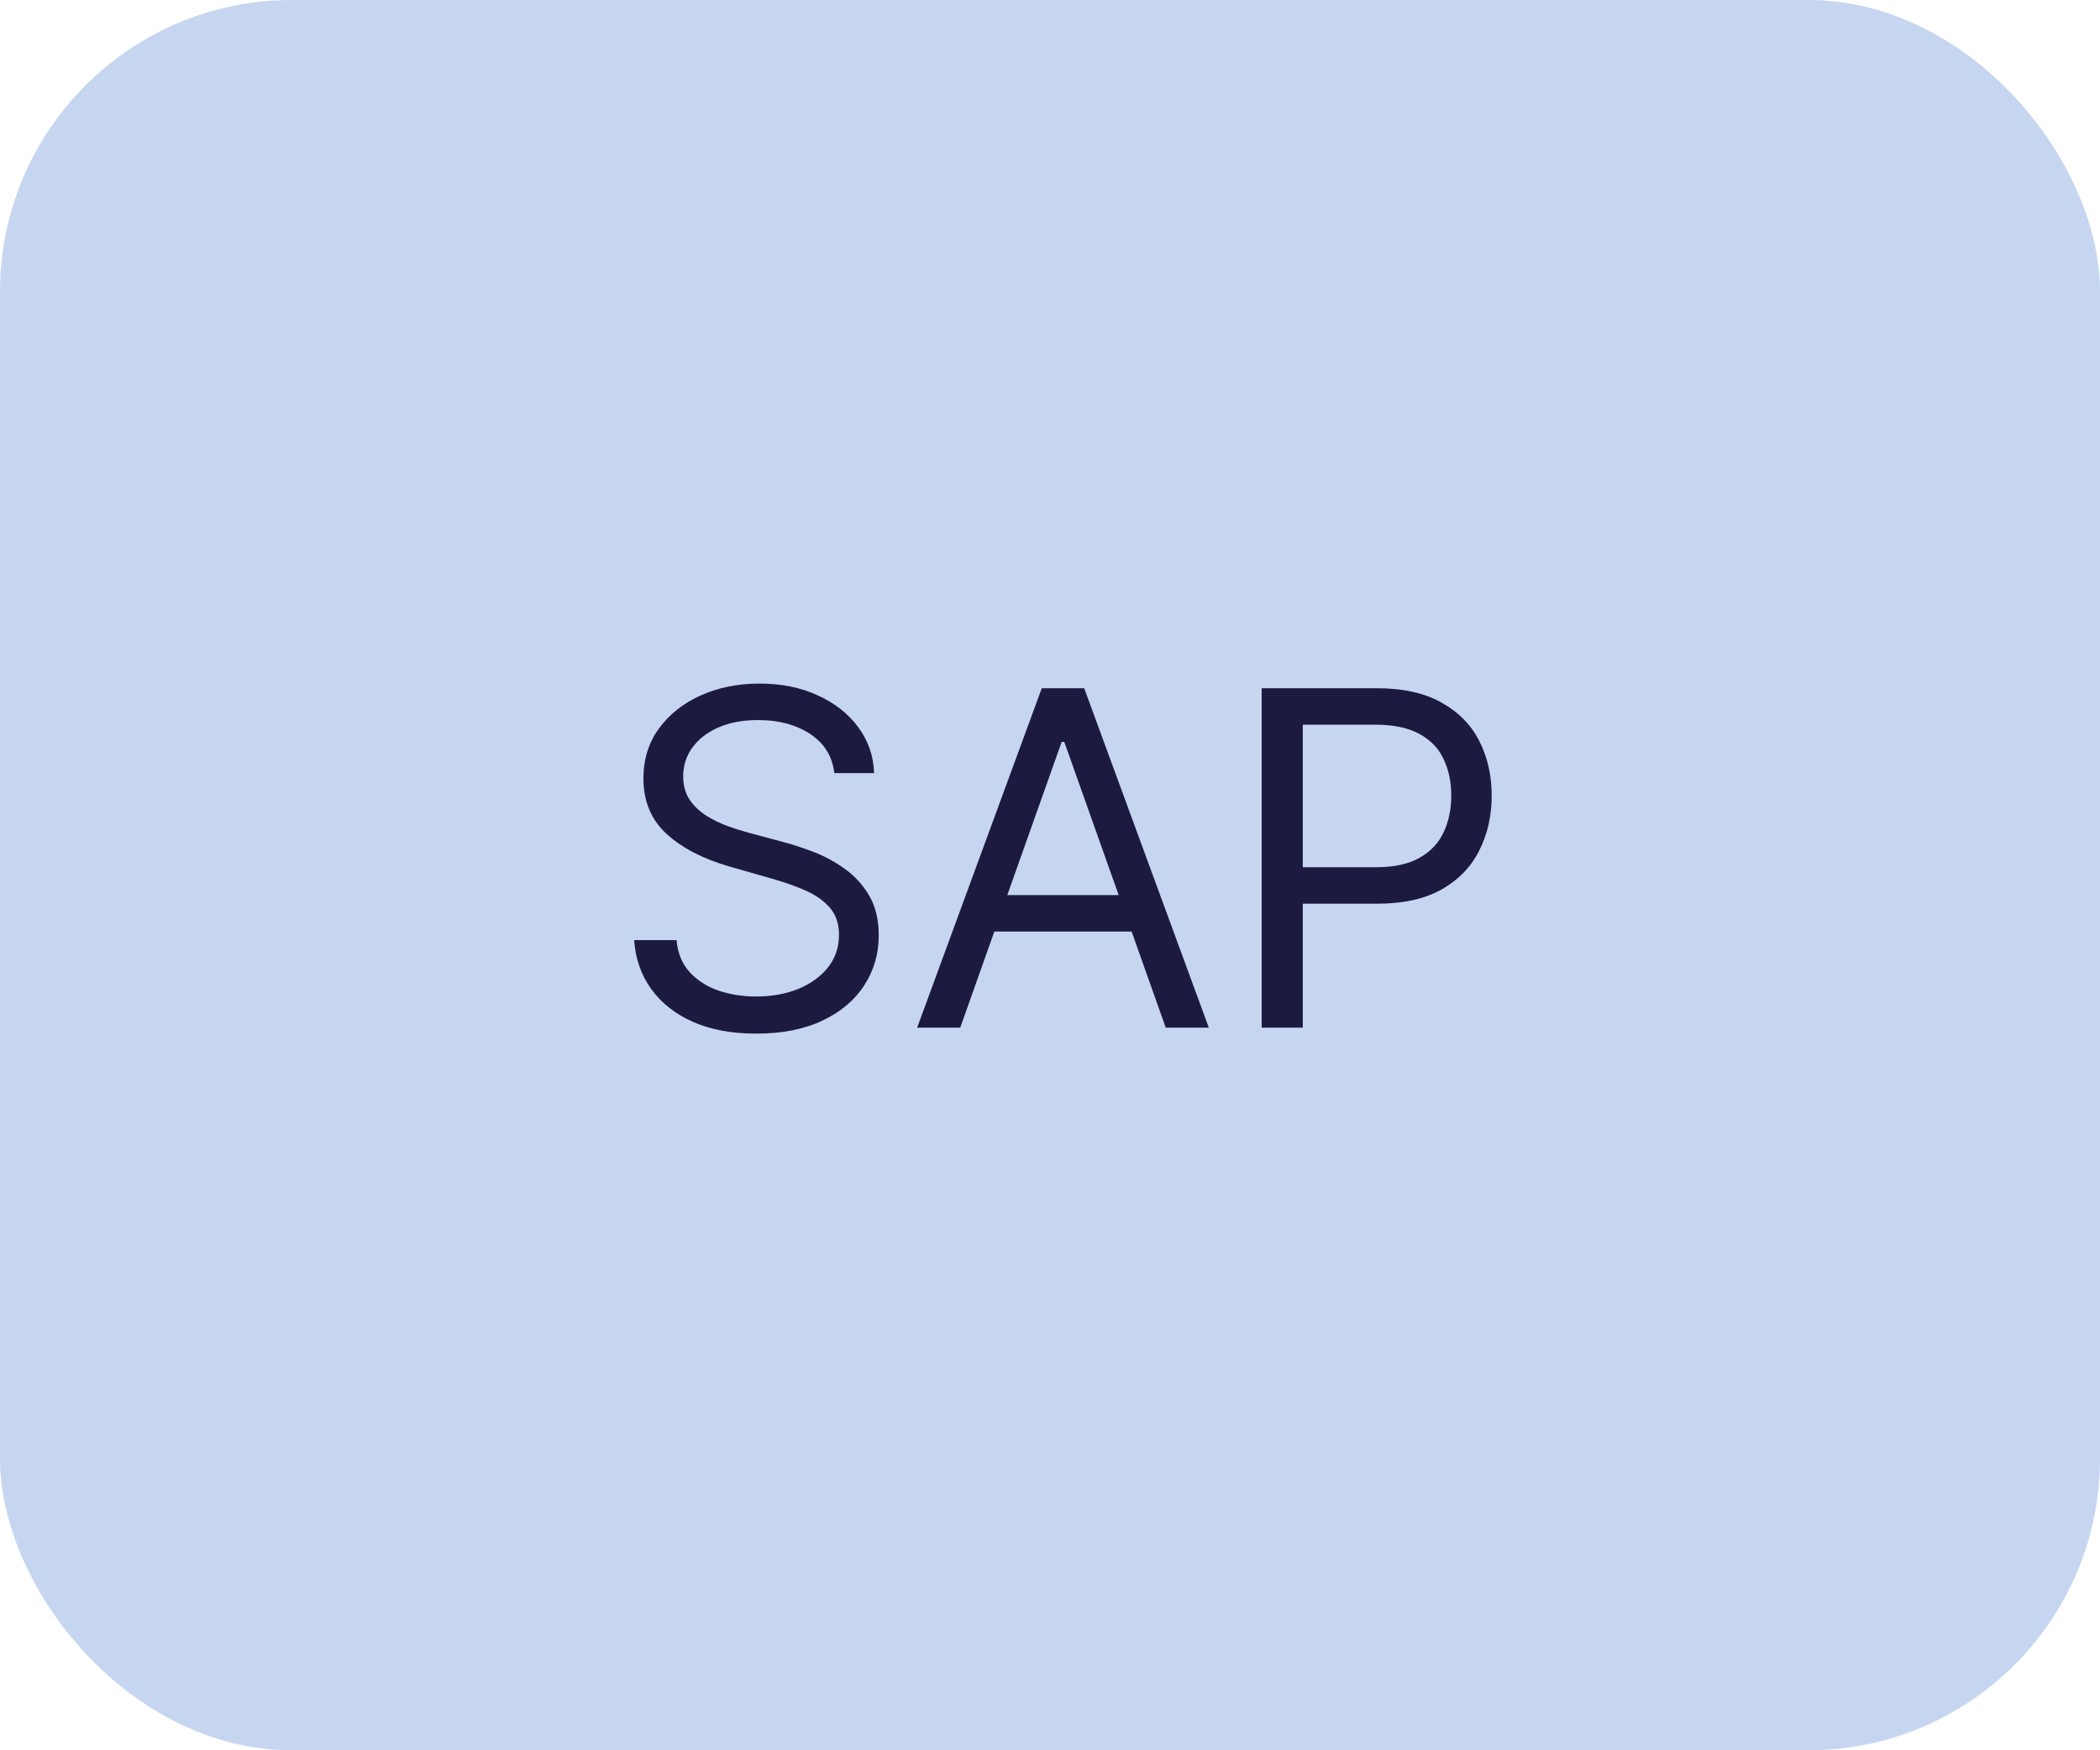
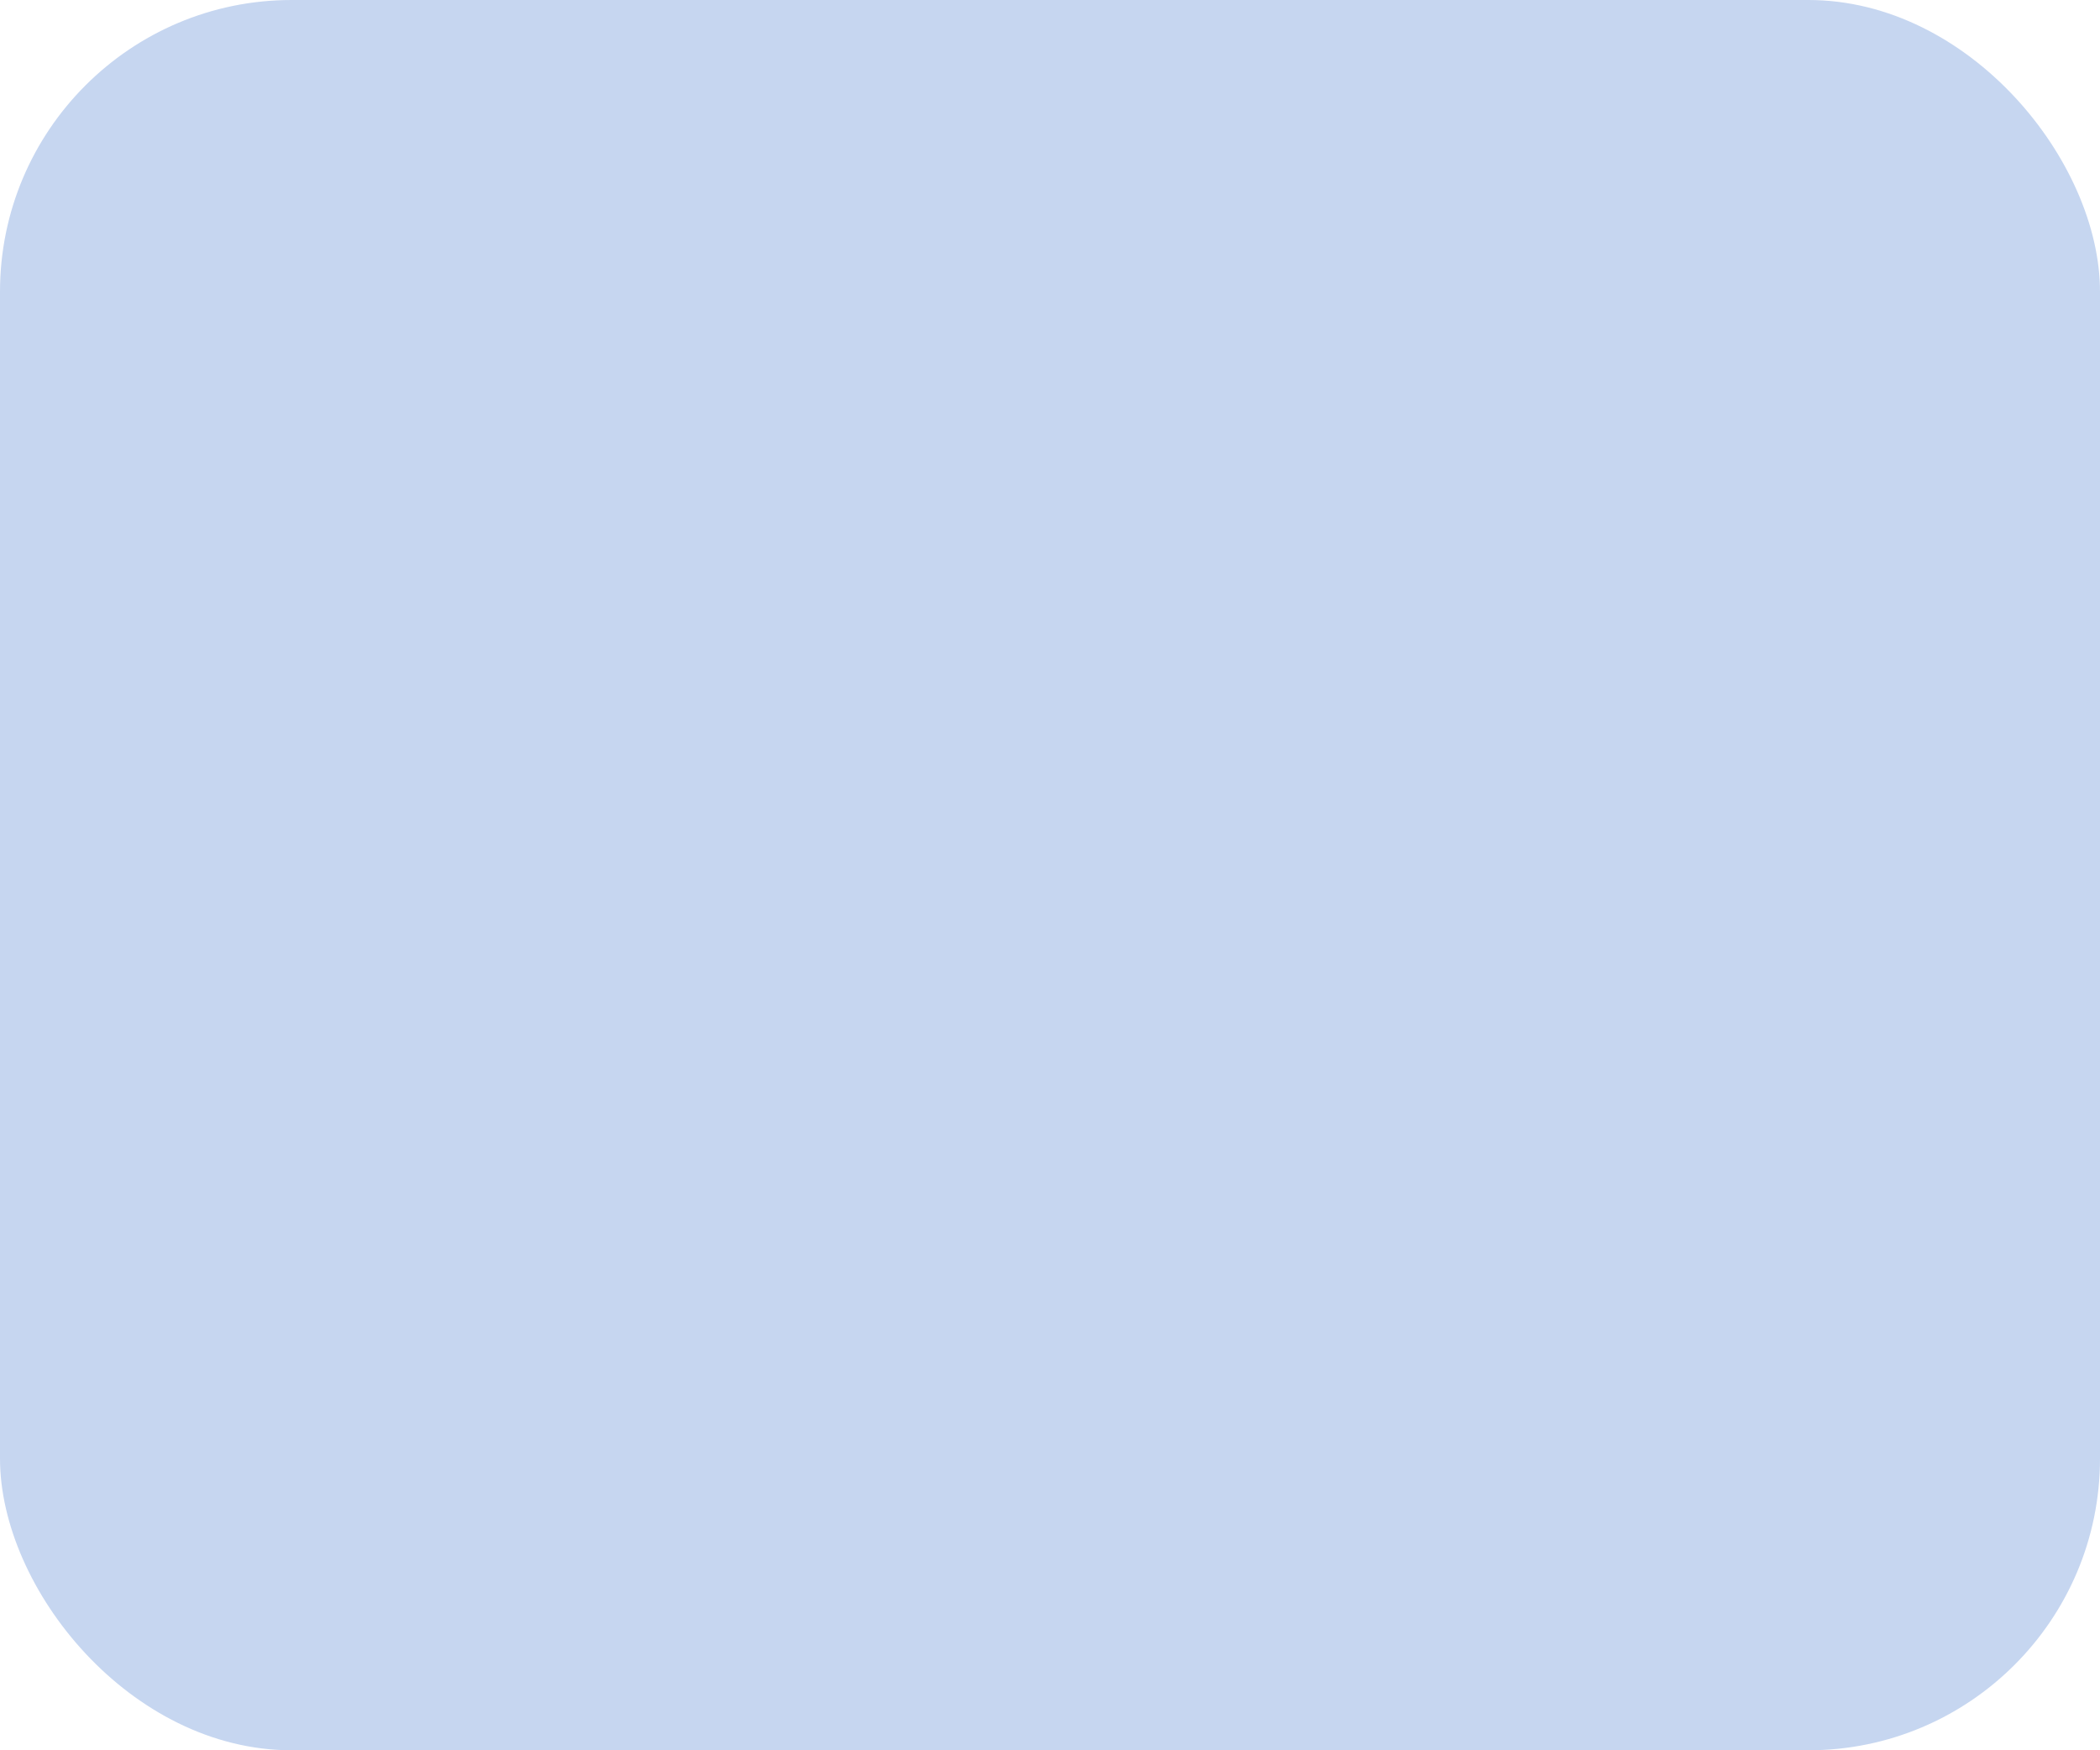
<svg xmlns="http://www.w3.org/2000/svg" width="72" height="60" viewBox="0 0 72 60" fill="none">
  <rect width="72" height="60" rx="10" fill="#C6D6F0" />
-   <path d="M28.605 26.501C28.537 25.925 28.261 25.479 27.776 25.16C27.291 24.842 26.696 24.683 25.992 24.683C25.477 24.683 25.026 24.766 24.64 24.933C24.257 25.1 23.958 25.329 23.742 25.621C23.53 25.912 23.424 26.244 23.424 26.615C23.424 26.925 23.497 27.192 23.645 27.416C23.797 27.636 23.99 27.819 24.225 27.967C24.46 28.111 24.706 28.23 24.963 28.325C25.221 28.416 25.458 28.49 25.674 28.547L26.855 28.865C27.159 28.944 27.496 29.054 27.867 29.194C28.242 29.335 28.6 29.526 28.941 29.768C29.285 30.007 29.57 30.314 29.793 30.689C30.017 31.064 30.128 31.524 30.128 32.069C30.128 32.698 29.963 33.266 29.634 33.774C29.308 34.282 28.831 34.685 28.202 34.984C27.577 35.283 26.818 35.433 25.924 35.433C25.09 35.433 24.369 35.299 23.759 35.03C23.153 34.761 22.676 34.386 22.327 33.905C21.982 33.424 21.787 32.865 21.742 32.228H23.196C23.234 32.668 23.382 33.032 23.64 33.319C23.901 33.603 24.23 33.816 24.628 33.956C25.03 34.092 25.462 34.16 25.924 34.16C26.462 34.16 26.945 34.073 27.372 33.899C27.801 33.721 28.14 33.475 28.39 33.16C28.64 32.842 28.765 32.471 28.765 32.047C28.765 31.66 28.657 31.346 28.441 31.104C28.225 30.861 27.941 30.664 27.588 30.513C27.236 30.361 26.855 30.229 26.446 30.115L25.015 29.706C24.105 29.444 23.386 29.071 22.855 28.587C22.325 28.102 22.06 27.467 22.06 26.683C22.06 26.032 22.236 25.463 22.588 24.979C22.945 24.49 23.422 24.111 24.02 23.842C24.622 23.569 25.295 23.433 26.037 23.433C26.787 23.433 27.454 23.567 28.037 23.837C28.621 24.102 29.083 24.465 29.424 24.927C29.768 25.39 29.95 25.914 29.969 26.501H28.605ZM32.922 35.228H31.445L35.718 23.592H37.172L41.445 35.228H39.968L36.49 25.433H36.4L32.922 35.228ZM33.468 30.683H39.422V31.933H33.468V30.683ZM43.258 35.228V23.592H47.189C48.102 23.592 48.848 23.757 49.428 24.087C50.011 24.412 50.443 24.854 50.723 25.41C51.004 25.967 51.144 26.588 51.144 27.274C51.144 27.96 51.004 28.583 50.723 29.143C50.447 29.704 50.019 30.151 49.439 30.484C48.86 30.814 48.117 30.979 47.212 30.979H44.394V29.729H47.167C47.792 29.729 48.293 29.621 48.672 29.405C49.051 29.189 49.326 28.897 49.496 28.53C49.67 28.158 49.758 27.74 49.758 27.274C49.758 26.808 49.67 26.391 49.496 26.024C49.326 25.657 49.049 25.369 48.667 25.16C48.284 24.948 47.776 24.842 47.144 24.842H44.667V35.228H43.258Z" fill="#1D1A42" />
</svg>